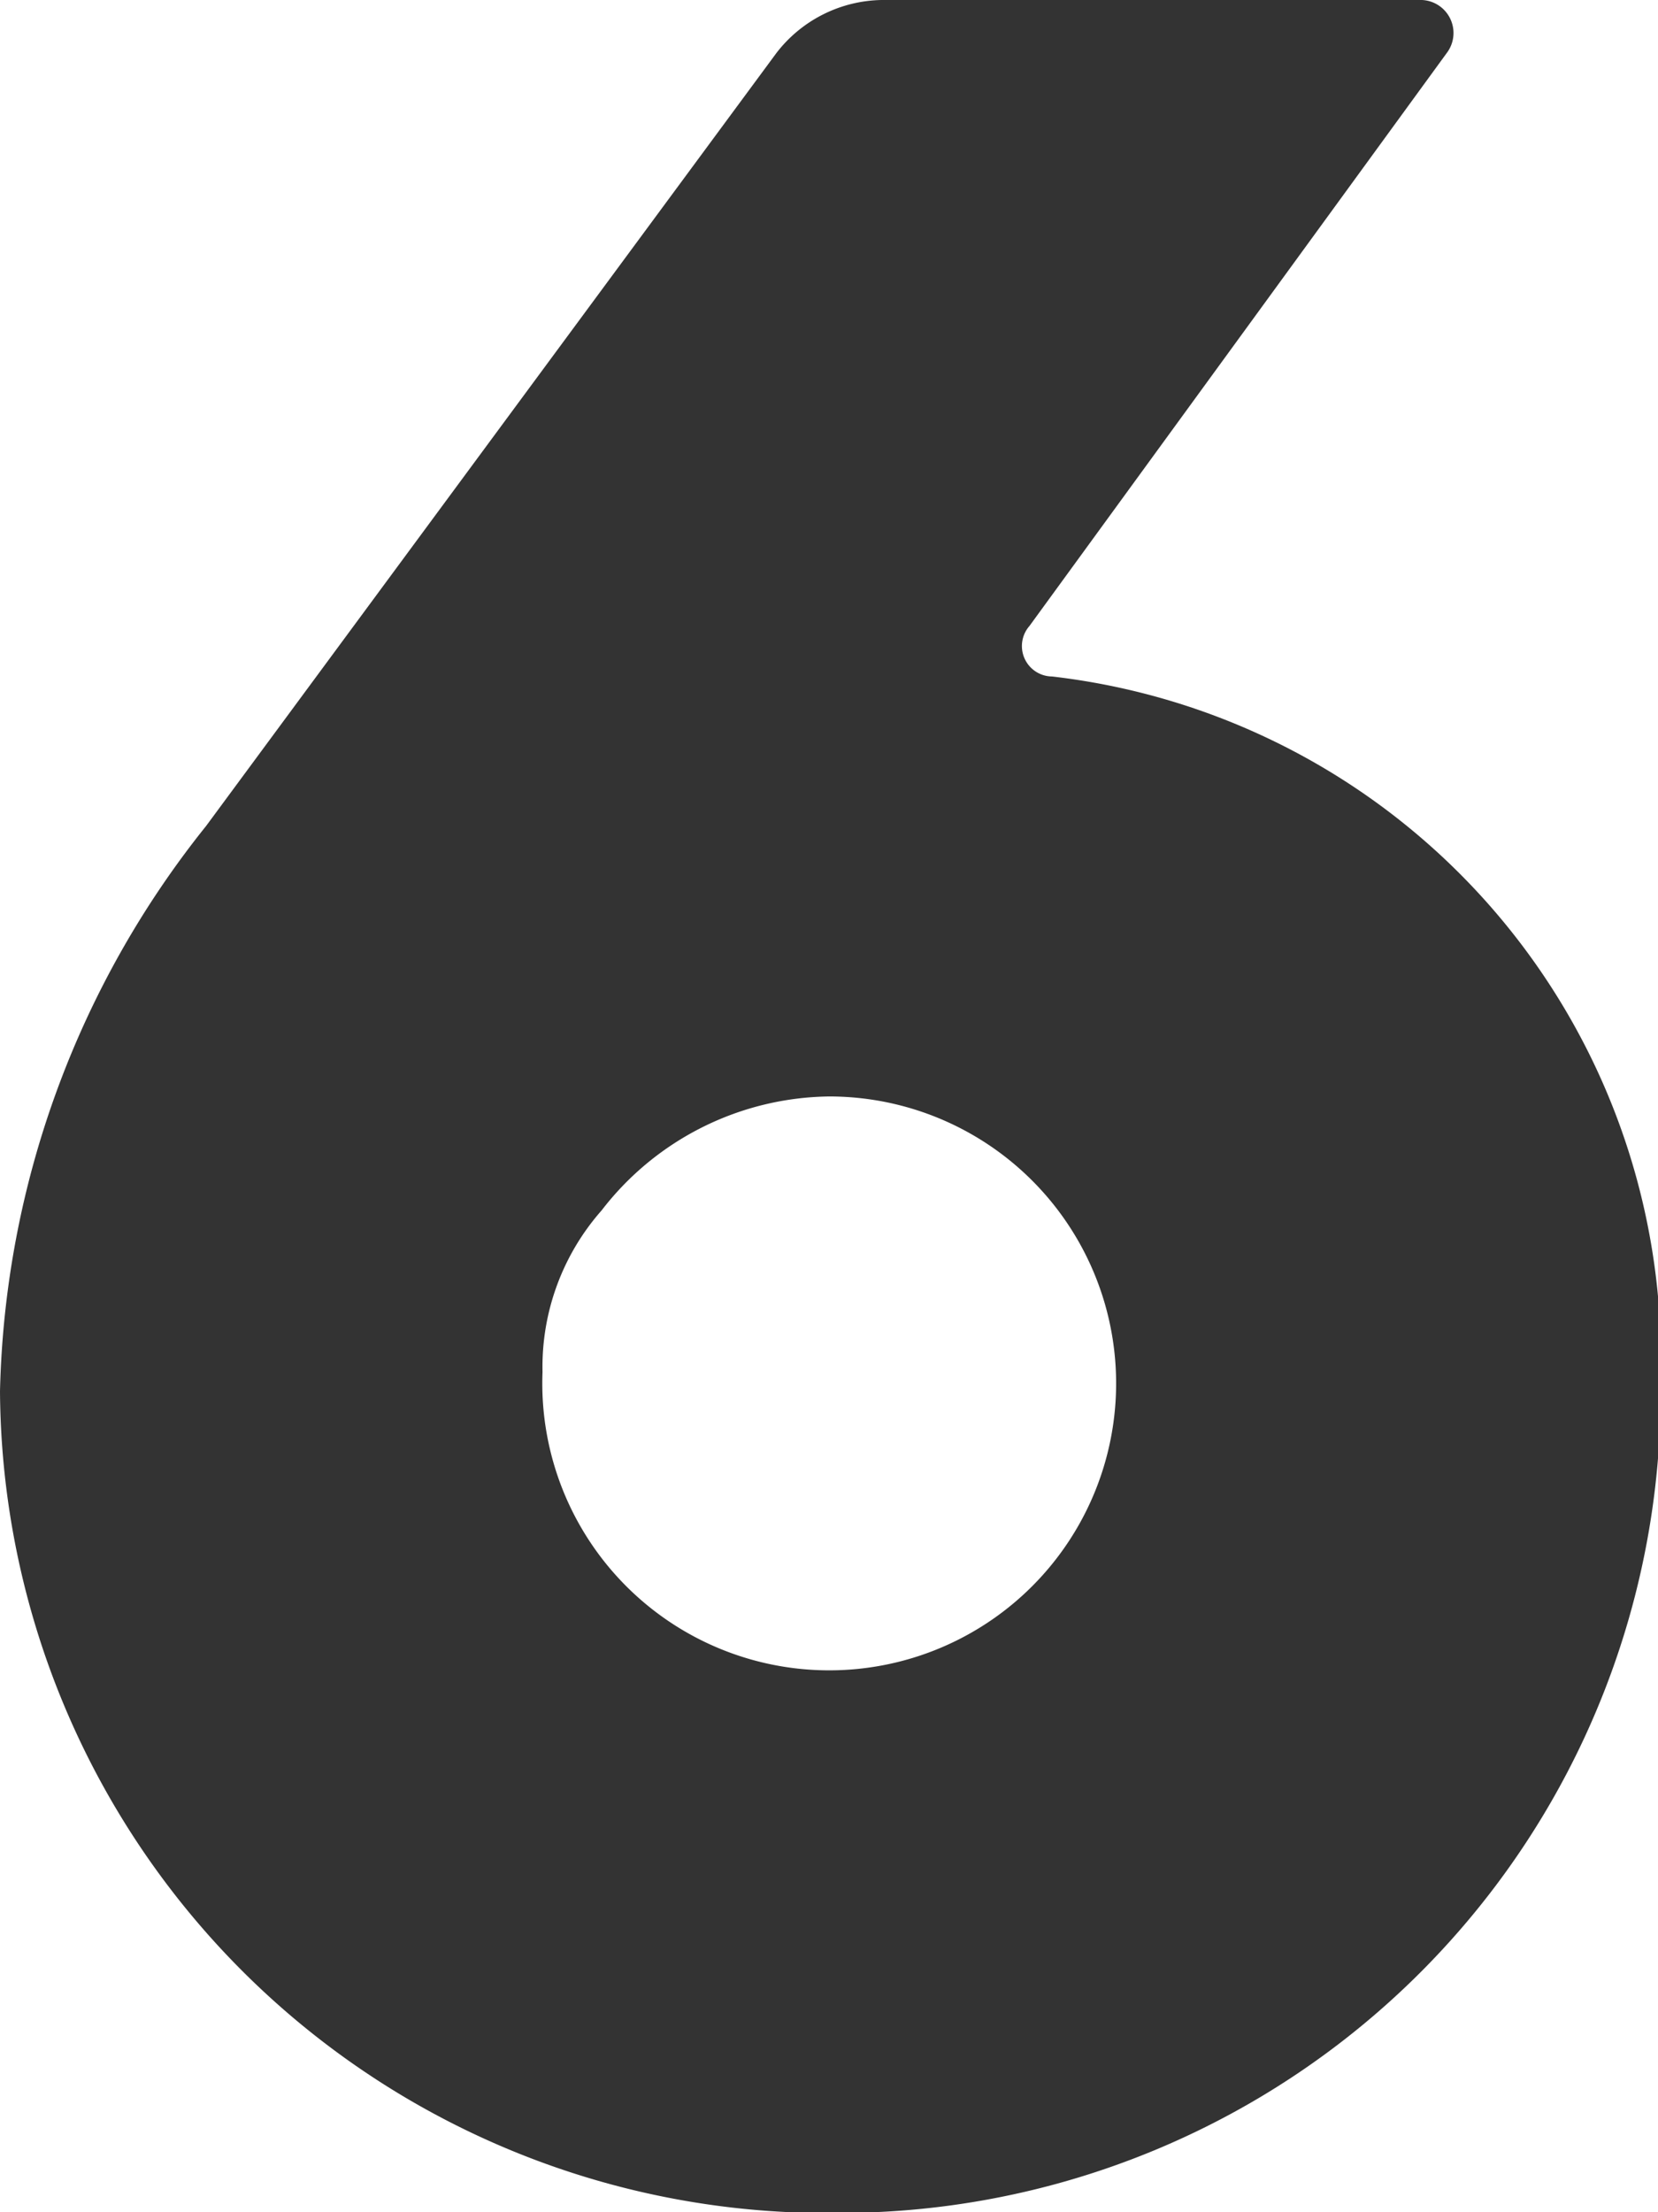
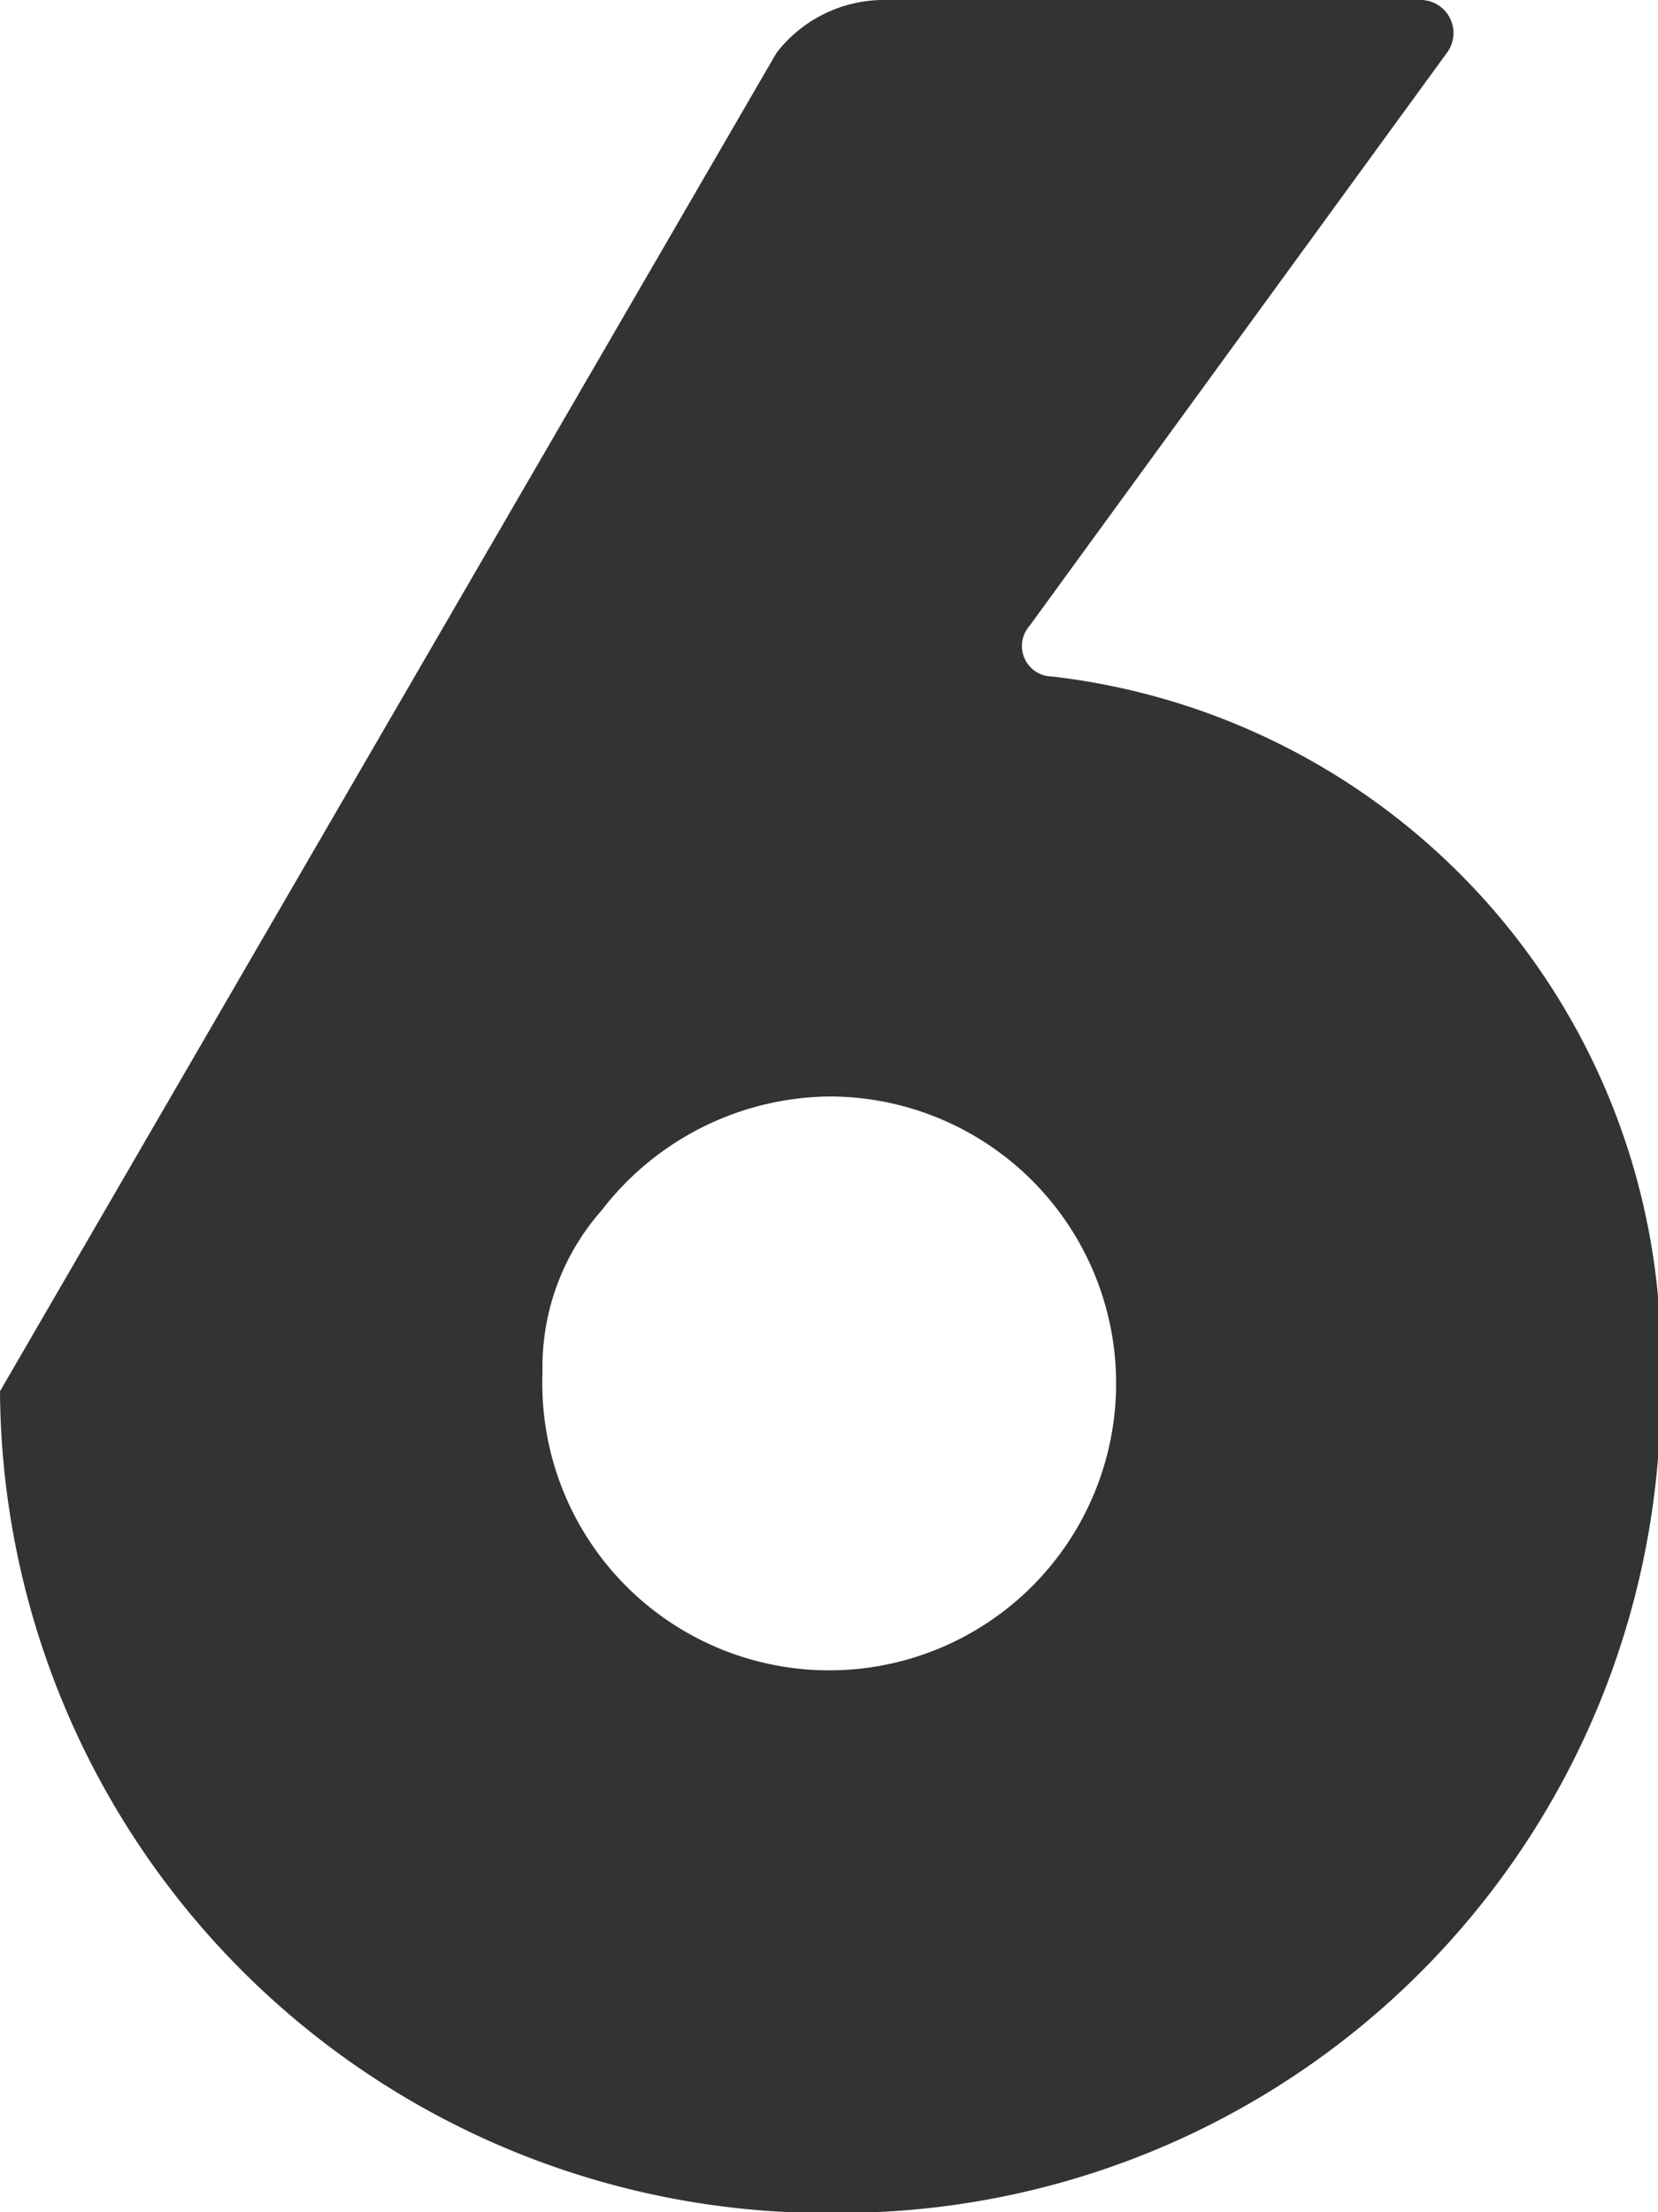
<svg xmlns="http://www.w3.org/2000/svg" viewBox="0 0 19.07 25.44">
  <defs>
    <style>.cls-1{fill:#333;}</style>
  </defs>
  <title>situation_no06</title>
  <g id="レイヤー_2" data-name="レイヤー 2">
    <g id="image">
-       <path class="cls-1" d="M16.32,0a.38.38,0,0,1,.32.61L11.84,7.2a.35.35,0,0,0,.26.58,7.91,7.91,0,0,1,7,8.1,9.44,9.44,0,0,1-9.44,9.57A9.51,9.51,0,0,1,0,16a10.78,10.78,0,0,1,2.37-6.5L8.93.61A1.56,1.56,0,0,1,10.14,0ZM6.24,15.78a3.3,3.3,0,1,0,3.3-3.17,3.35,3.35,0,0,0-2.62,1.31A2.72,2.72,0,0,0,6.24,15.78Z" />
+       <path class="cls-1" d="M16.32,0a.38.38,0,0,1,.32.61L11.84,7.2a.35.35,0,0,0,.26.58,7.91,7.91,0,0,1,7,8.1,9.44,9.44,0,0,1-9.44,9.57A9.51,9.51,0,0,1,0,16L8.93.61A1.56,1.56,0,0,1,10.14,0ZM6.24,15.78a3.3,3.3,0,1,0,3.3-3.17,3.35,3.35,0,0,0-2.62,1.31A2.72,2.72,0,0,0,6.24,15.78Z" />
    </g>
  </g>
</svg>